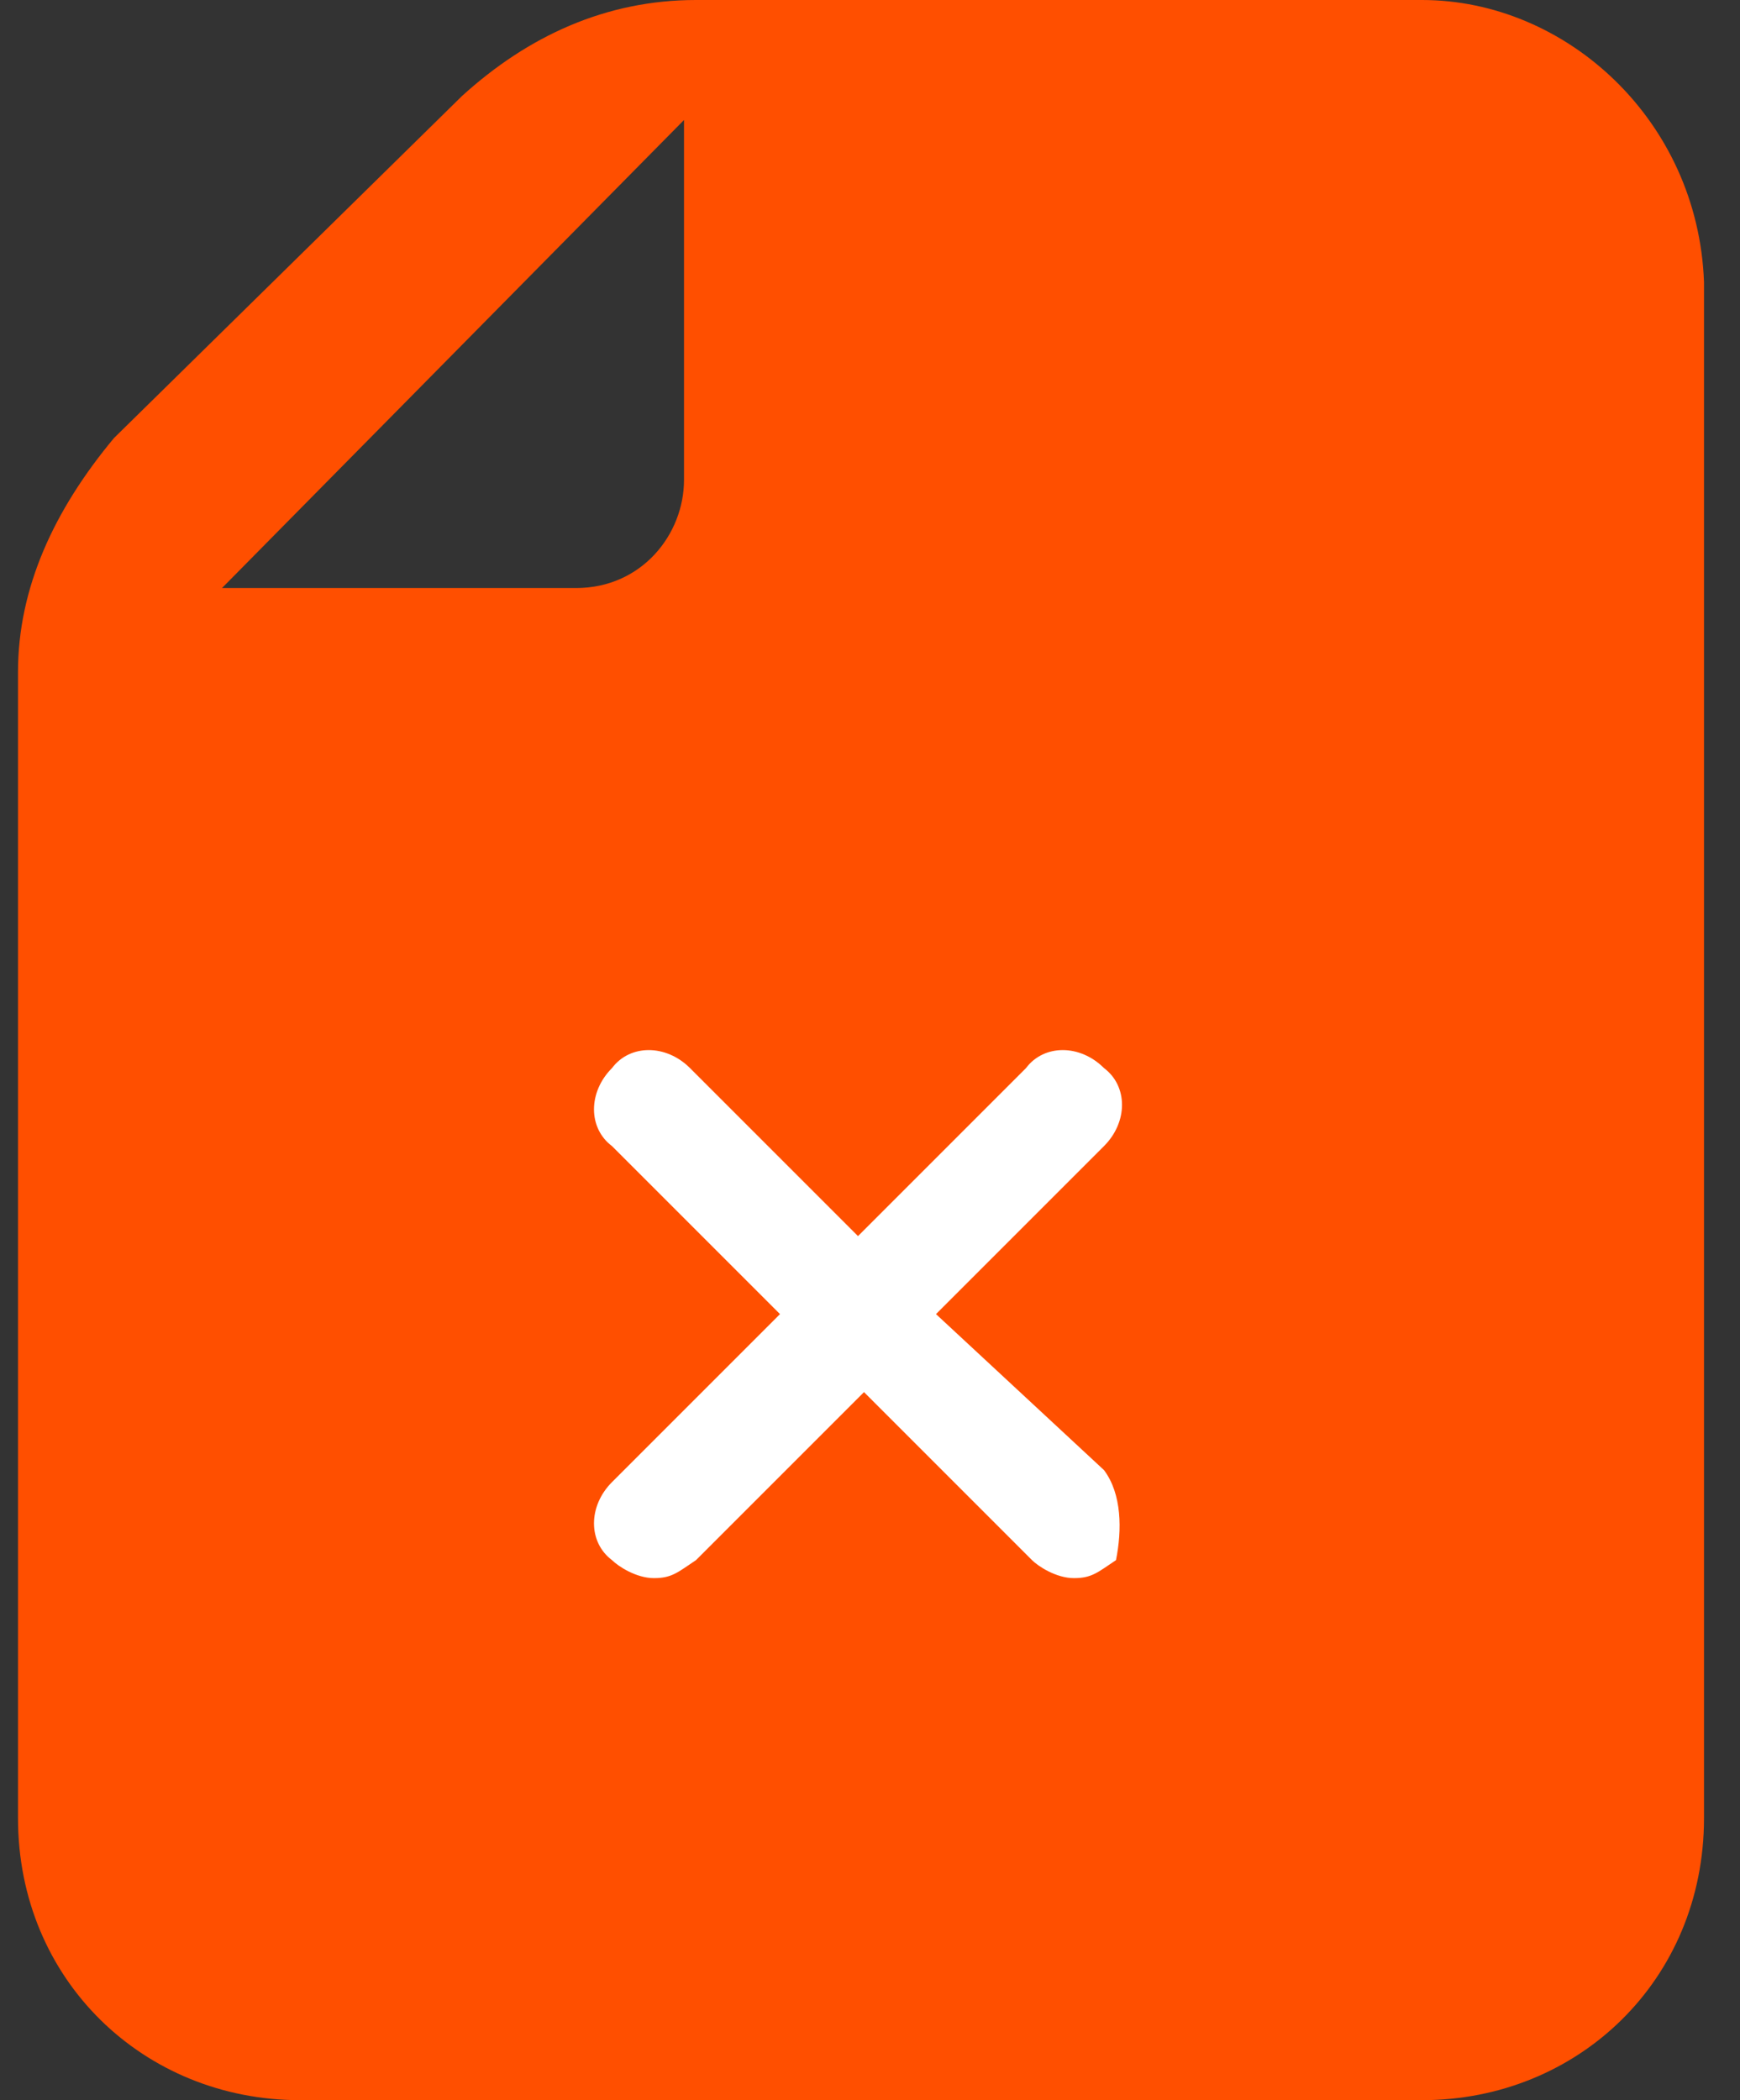
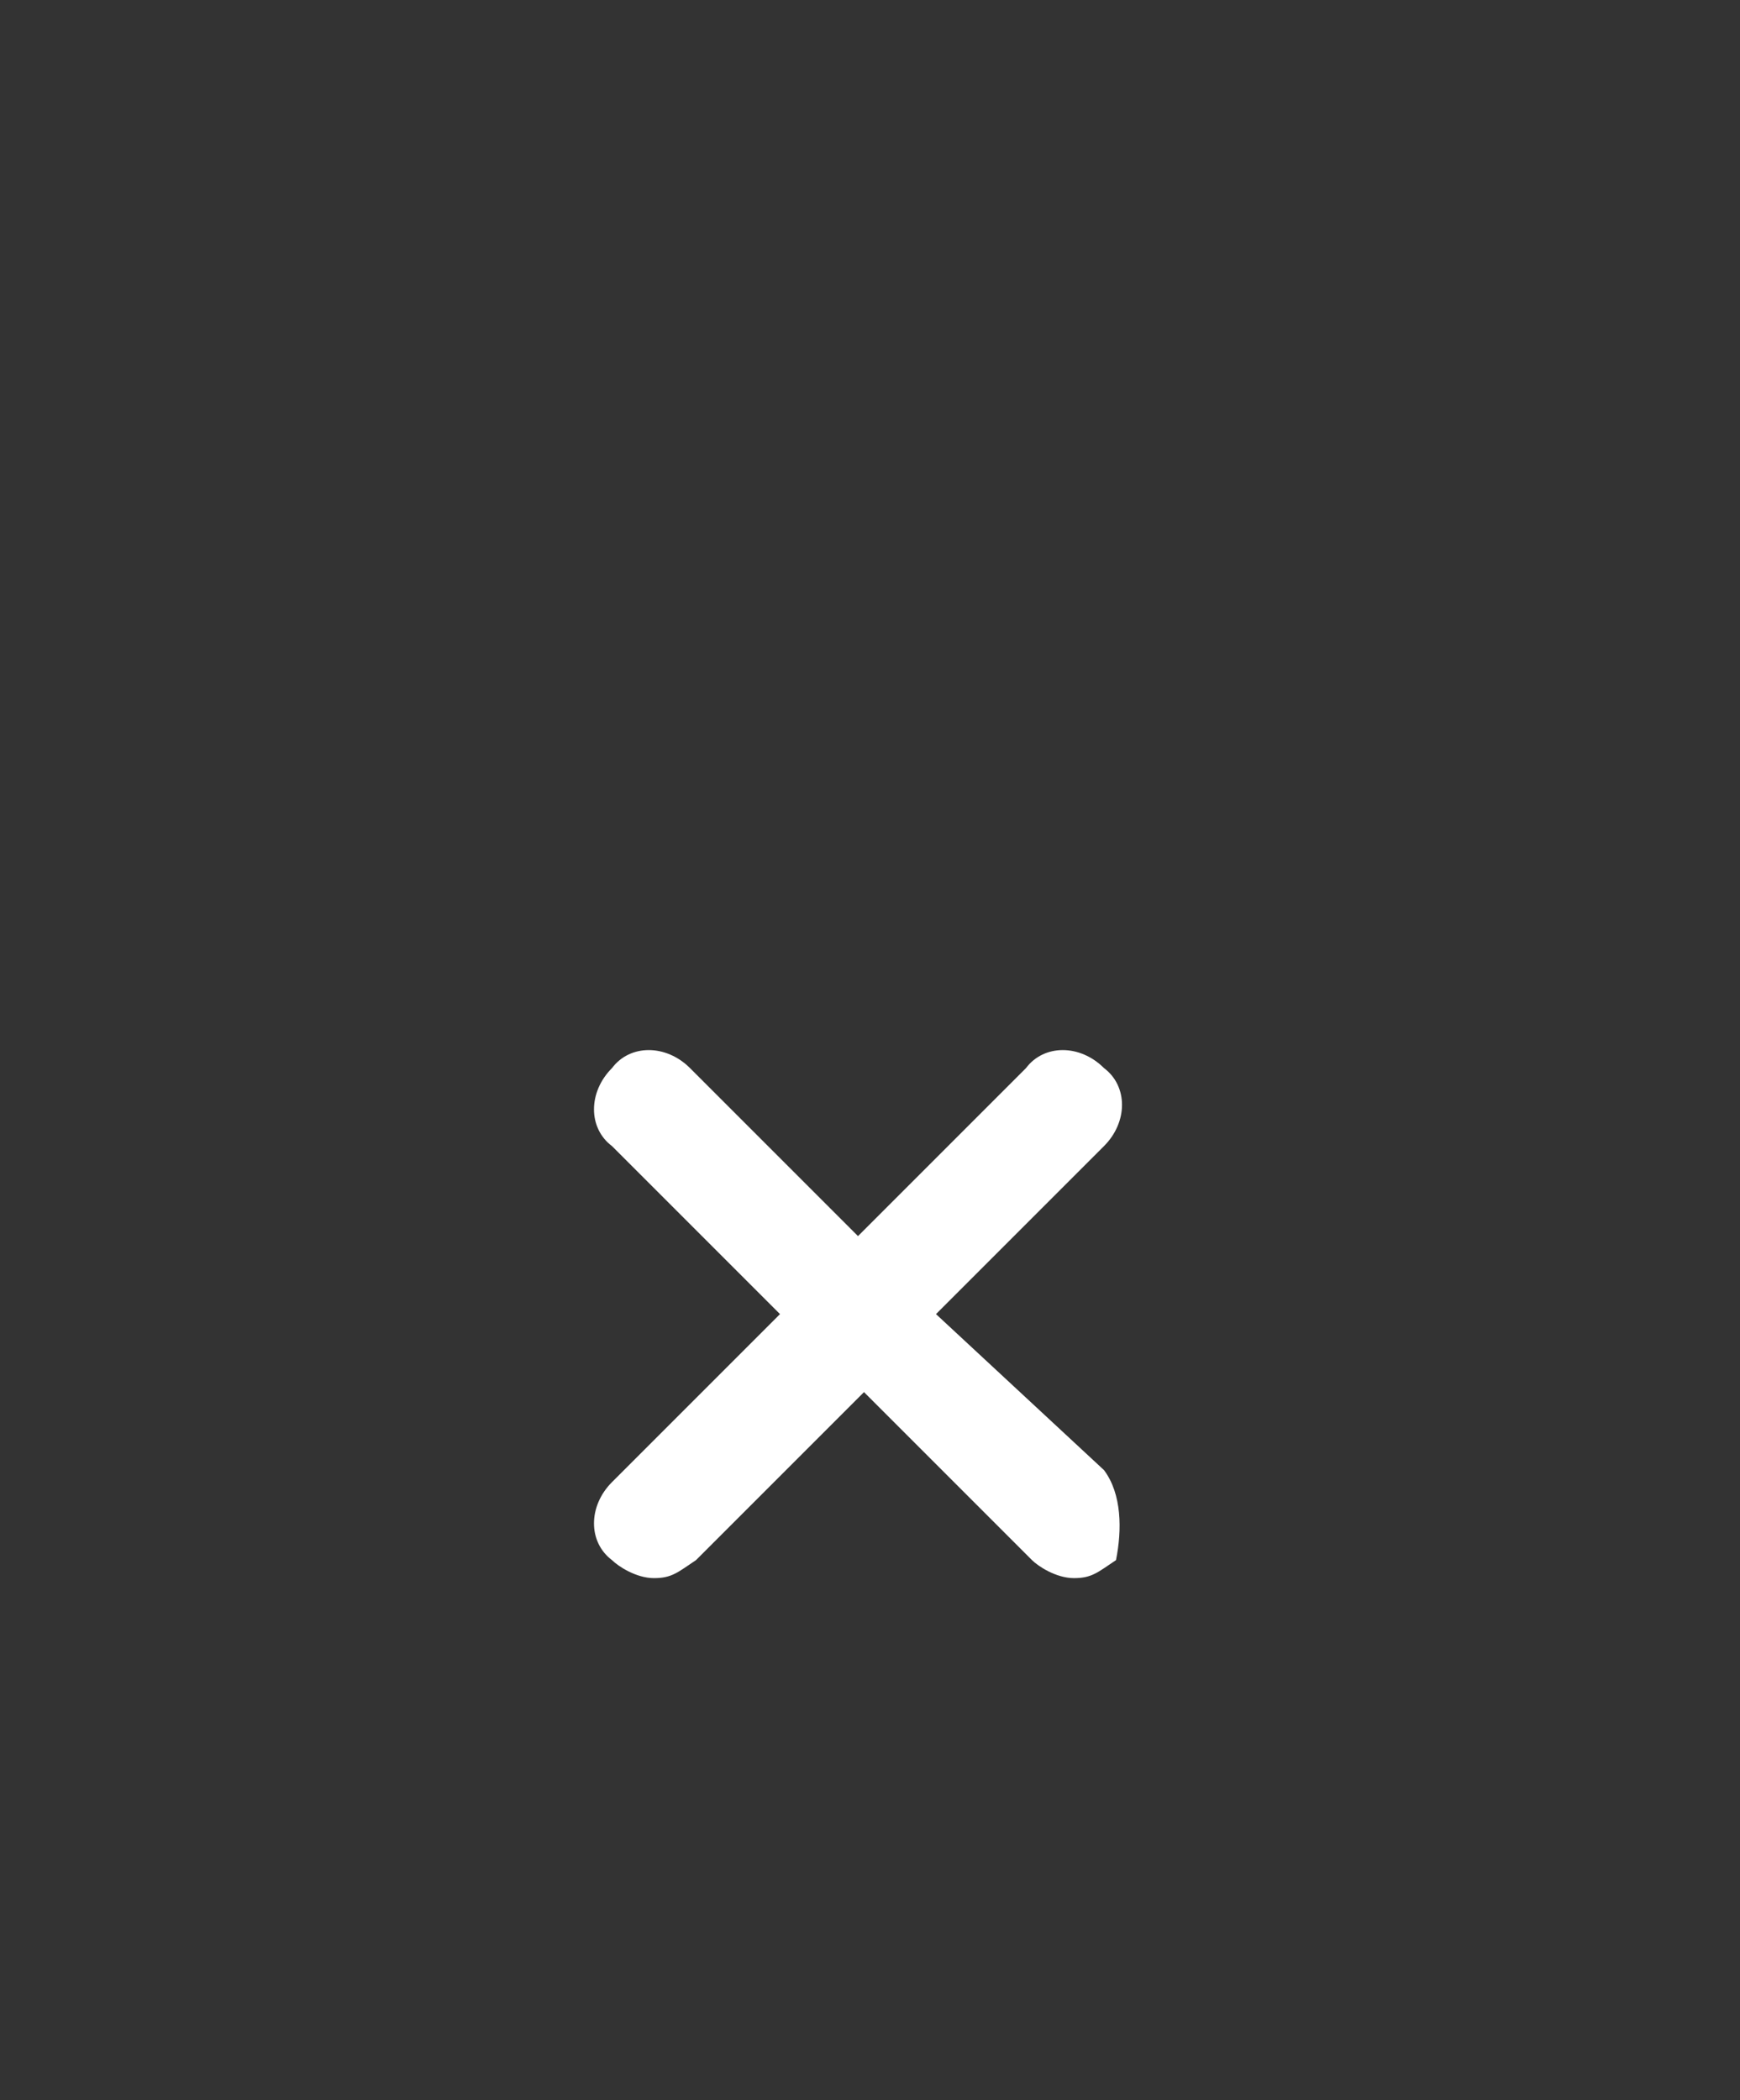
<svg xmlns="http://www.w3.org/2000/svg" version="1.1" id="Слой_1" x="0px" y="0px" viewBox="0 0 29 35" style="enable-background:new 0 0 29 35;" xml:space="preserve">
  <rect x="0" y="0" width="29" height="35" fill="#333333" stroke="none" />
  <style type="text/css">
	.st0{fill:#FF4F00;}
	.st1{fill:#FFFFFF;}
</style>
-   <path class="st0" d="M23.7,0H11.6c-1.5,0-2.8,0.6-3.9,1.6L1.9,7.3c-1,1.2-1.6,2.5-1.6,3.9v19.1C0.3,33,2.4,35,5,35h18.7  c2.6,0,4.7-2,4.7-4.7V4.7C28.3,2,26.1,0,23.7,0z M3.7,9.8L11.4,2v6c0,0.9-0.7,1.8-1.8,1.8H3.7z" />
  <path class="st1" d="M18.4,24.5l-2.8-2.6l2.8-2.8c0.4-0.4,0.4-1,0-1.3c-0.4-0.4-1-0.4-1.3,0l-2.8,2.8l-2.8-2.8c-0.4-0.4-1-0.4-1.3,0  c-0.4,0.4-0.4,1,0,1.3l2.8,2.8l-2.8,2.8c-0.4,0.4-0.4,1,0,1.3c0.1,0.1,0.4,0.3,0.7,0.3c0.3,0,0.4-0.1,0.7-0.3l2.8-2.8l2.8,2.8  c0.1,0.1,0.4,0.3,0.7,0.3c0.3,0,0.4-0.1,0.7-0.3C18.7,25.5,18.7,24.9,18.4,24.5z" />
</svg>